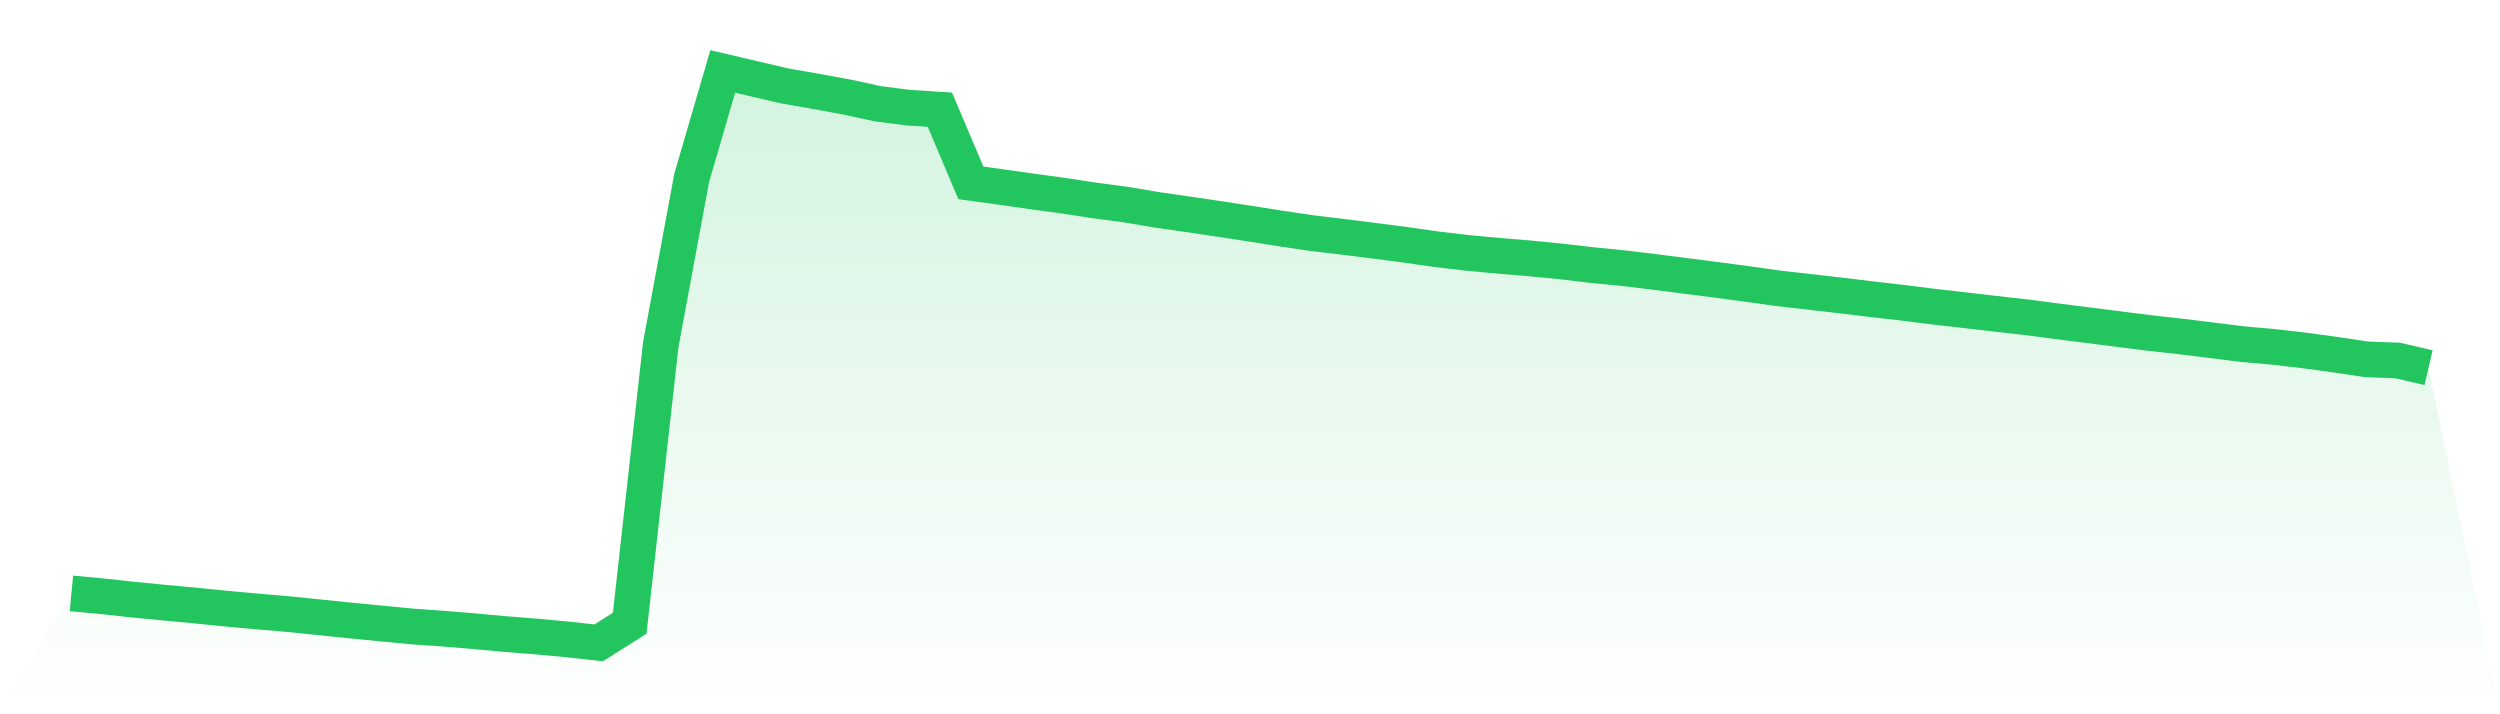
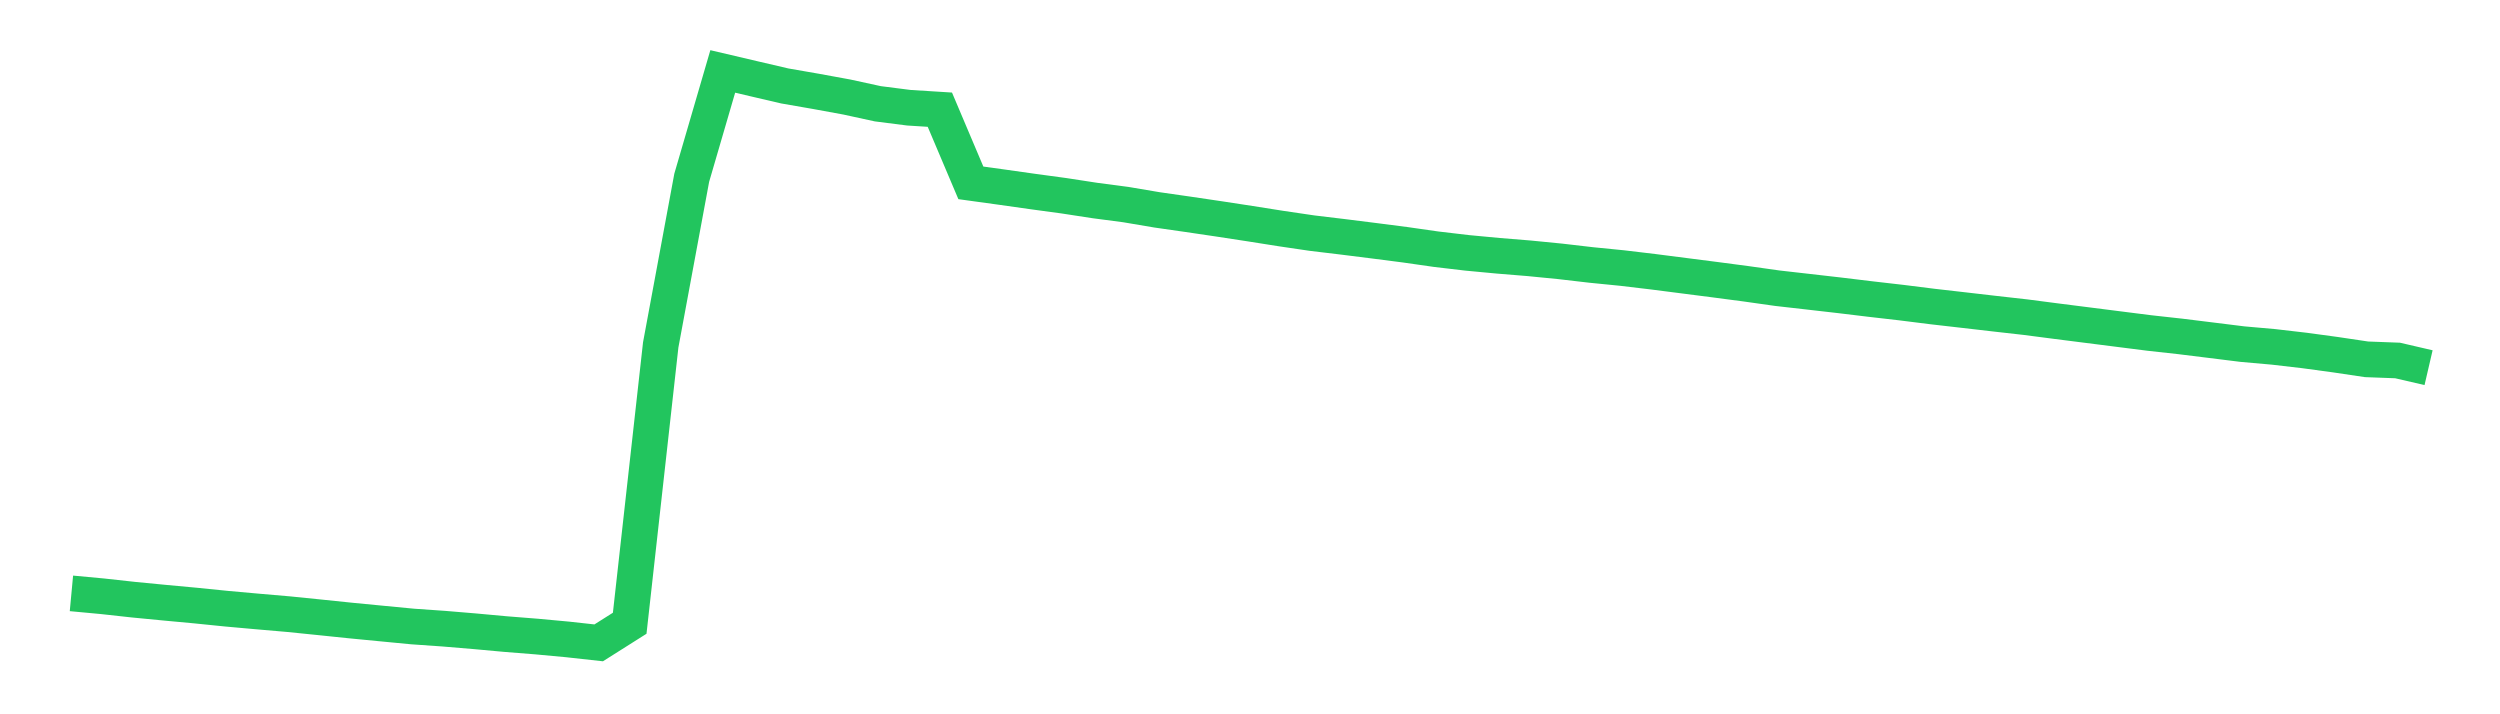
<svg xmlns="http://www.w3.org/2000/svg" viewBox="0 0 140 40">
  <defs>
    <linearGradient id="gradient" x1="0" x2="0" y1="0" y2="1">
      <stop offset="0%" stop-color="#22c55e" stop-opacity="0.2" />
      <stop offset="100%" stop-color="#22c55e" stop-opacity="0" />
    </linearGradient>
  </defs>
-   <path d="M4,33.229 L4,33.229 L5.737,33.391 L7.474,33.582 L9.211,33.75 L10.947,33.911 L12.684,34.087 L14.421,34.243 L16.158,34.393 L17.895,34.569 L19.632,34.749 L21.368,34.917 L23.105,35.084 L24.842,35.205 L26.579,35.35 L28.316,35.509 L30.053,35.647 L31.789,35.808 L33.526,36 L35.263,34.902 L37,19.314 L38.737,9.953 L40.474,4 L42.211,4.408 L43.947,4.813 L45.684,5.115 L47.421,5.433 L49.158,5.811 L50.895,6.033 L52.632,6.142 L54.368,10.24 L56.105,10.48 L57.842,10.726 L59.579,10.962 L61.316,11.229 L63.053,11.458 L64.789,11.752 L66.526,12.001 L68.263,12.258 L70,12.524 L71.737,12.799 L73.474,13.055 L75.211,13.264 L76.947,13.482 L78.684,13.706 L80.421,13.955 L82.158,14.16 L83.895,14.323 L85.632,14.465 L87.368,14.636 L89.105,14.838 L90.842,15.011 L92.579,15.218 L94.316,15.441 L96.053,15.664 L97.789,15.893 L99.526,16.139 L101.263,16.337 L103,16.536 L104.737,16.746 L106.474,16.946 L108.211,17.164 L109.947,17.363 L111.684,17.564 L113.421,17.76 L115.158,17.986 L116.895,18.207 L118.632,18.428 L120.368,18.648 L122.105,18.84 L123.842,19.055 L125.579,19.271 L127.316,19.425 L129.053,19.627 L130.789,19.863 L132.526,20.122 L134.263,20.187 L136,20.59 L140,40 L0,40 z" fill="url(#gradient)" />
  <path d="M4,33.229 L4,33.229 L5.737,33.391 L7.474,33.582 L9.211,33.75 L10.947,33.911 L12.684,34.087 L14.421,34.243 L16.158,34.393 L17.895,34.569 L19.632,34.749 L21.368,34.917 L23.105,35.084 L24.842,35.205 L26.579,35.35 L28.316,35.509 L30.053,35.647 L31.789,35.808 L33.526,36 L35.263,34.902 L37,19.314 L38.737,9.953 L40.474,4 L42.211,4.408 L43.947,4.813 L45.684,5.115 L47.421,5.433 L49.158,5.811 L50.895,6.033 L52.632,6.142 L54.368,10.24 L56.105,10.48 L57.842,10.726 L59.579,10.962 L61.316,11.229 L63.053,11.458 L64.789,11.752 L66.526,12.001 L68.263,12.258 L70,12.524 L71.737,12.799 L73.474,13.055 L75.211,13.264 L76.947,13.482 L78.684,13.706 L80.421,13.955 L82.158,14.16 L83.895,14.323 L85.632,14.465 L87.368,14.636 L89.105,14.838 L90.842,15.011 L92.579,15.218 L94.316,15.441 L96.053,15.664 L97.789,15.893 L99.526,16.139 L101.263,16.337 L103,16.536 L104.737,16.746 L106.474,16.946 L108.211,17.164 L109.947,17.363 L111.684,17.564 L113.421,17.76 L115.158,17.986 L116.895,18.207 L118.632,18.428 L120.368,18.648 L122.105,18.84 L123.842,19.055 L125.579,19.271 L127.316,19.425 L129.053,19.627 L130.789,19.863 L132.526,20.122 L134.263,20.187 L136,20.59" fill="none" stroke="#22c55e" stroke-width="2" />
</svg>